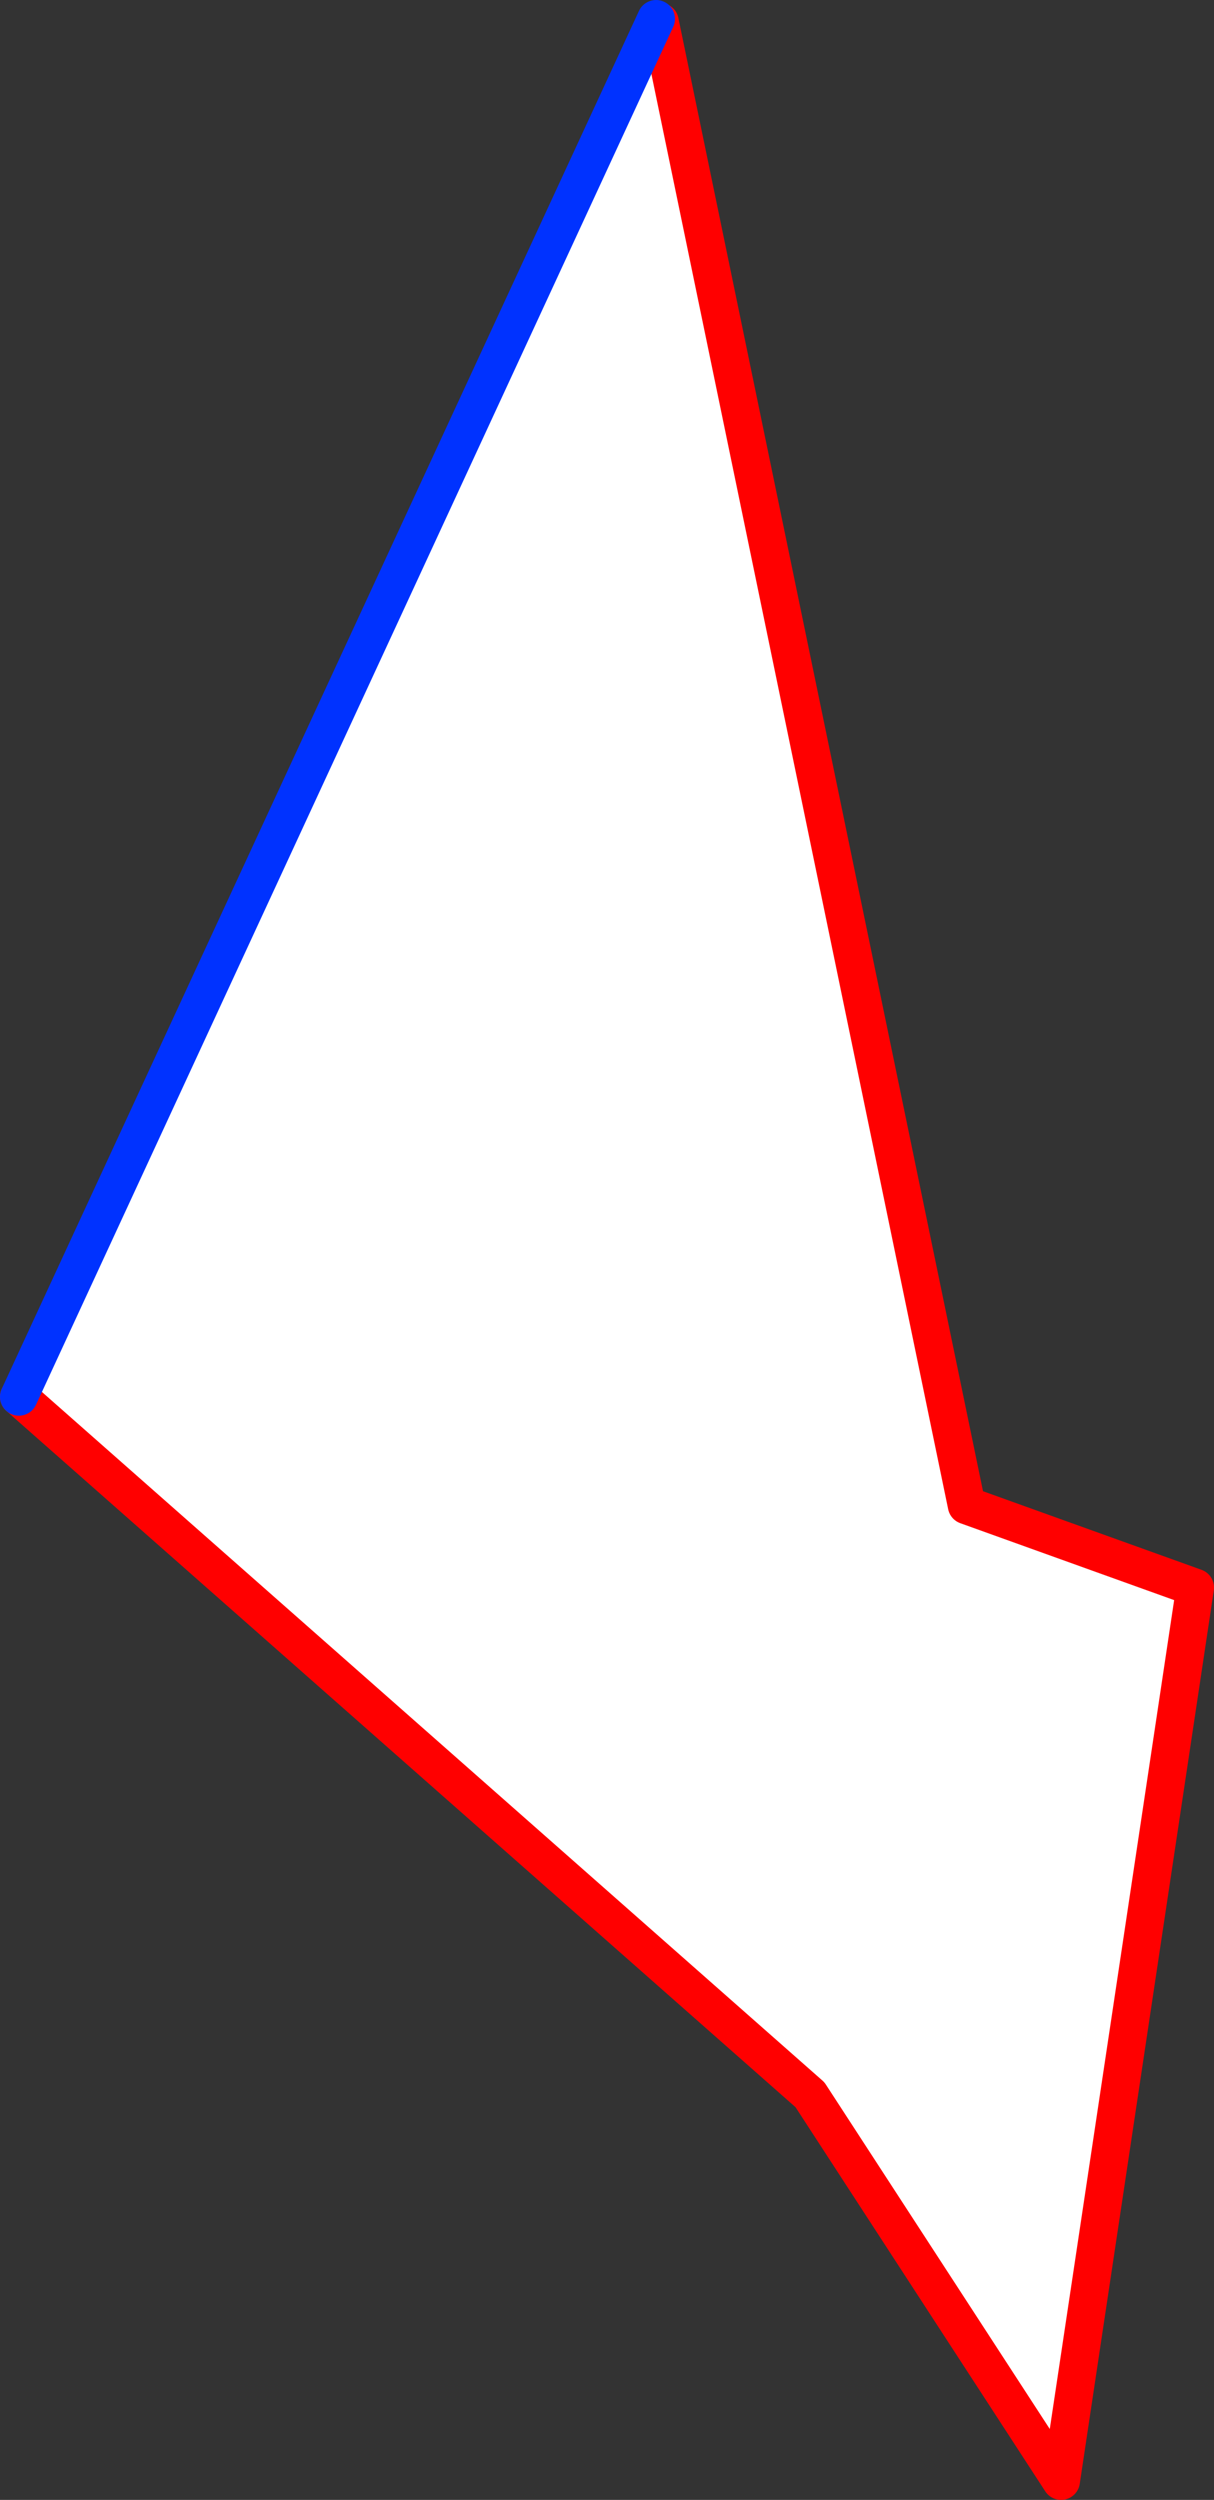
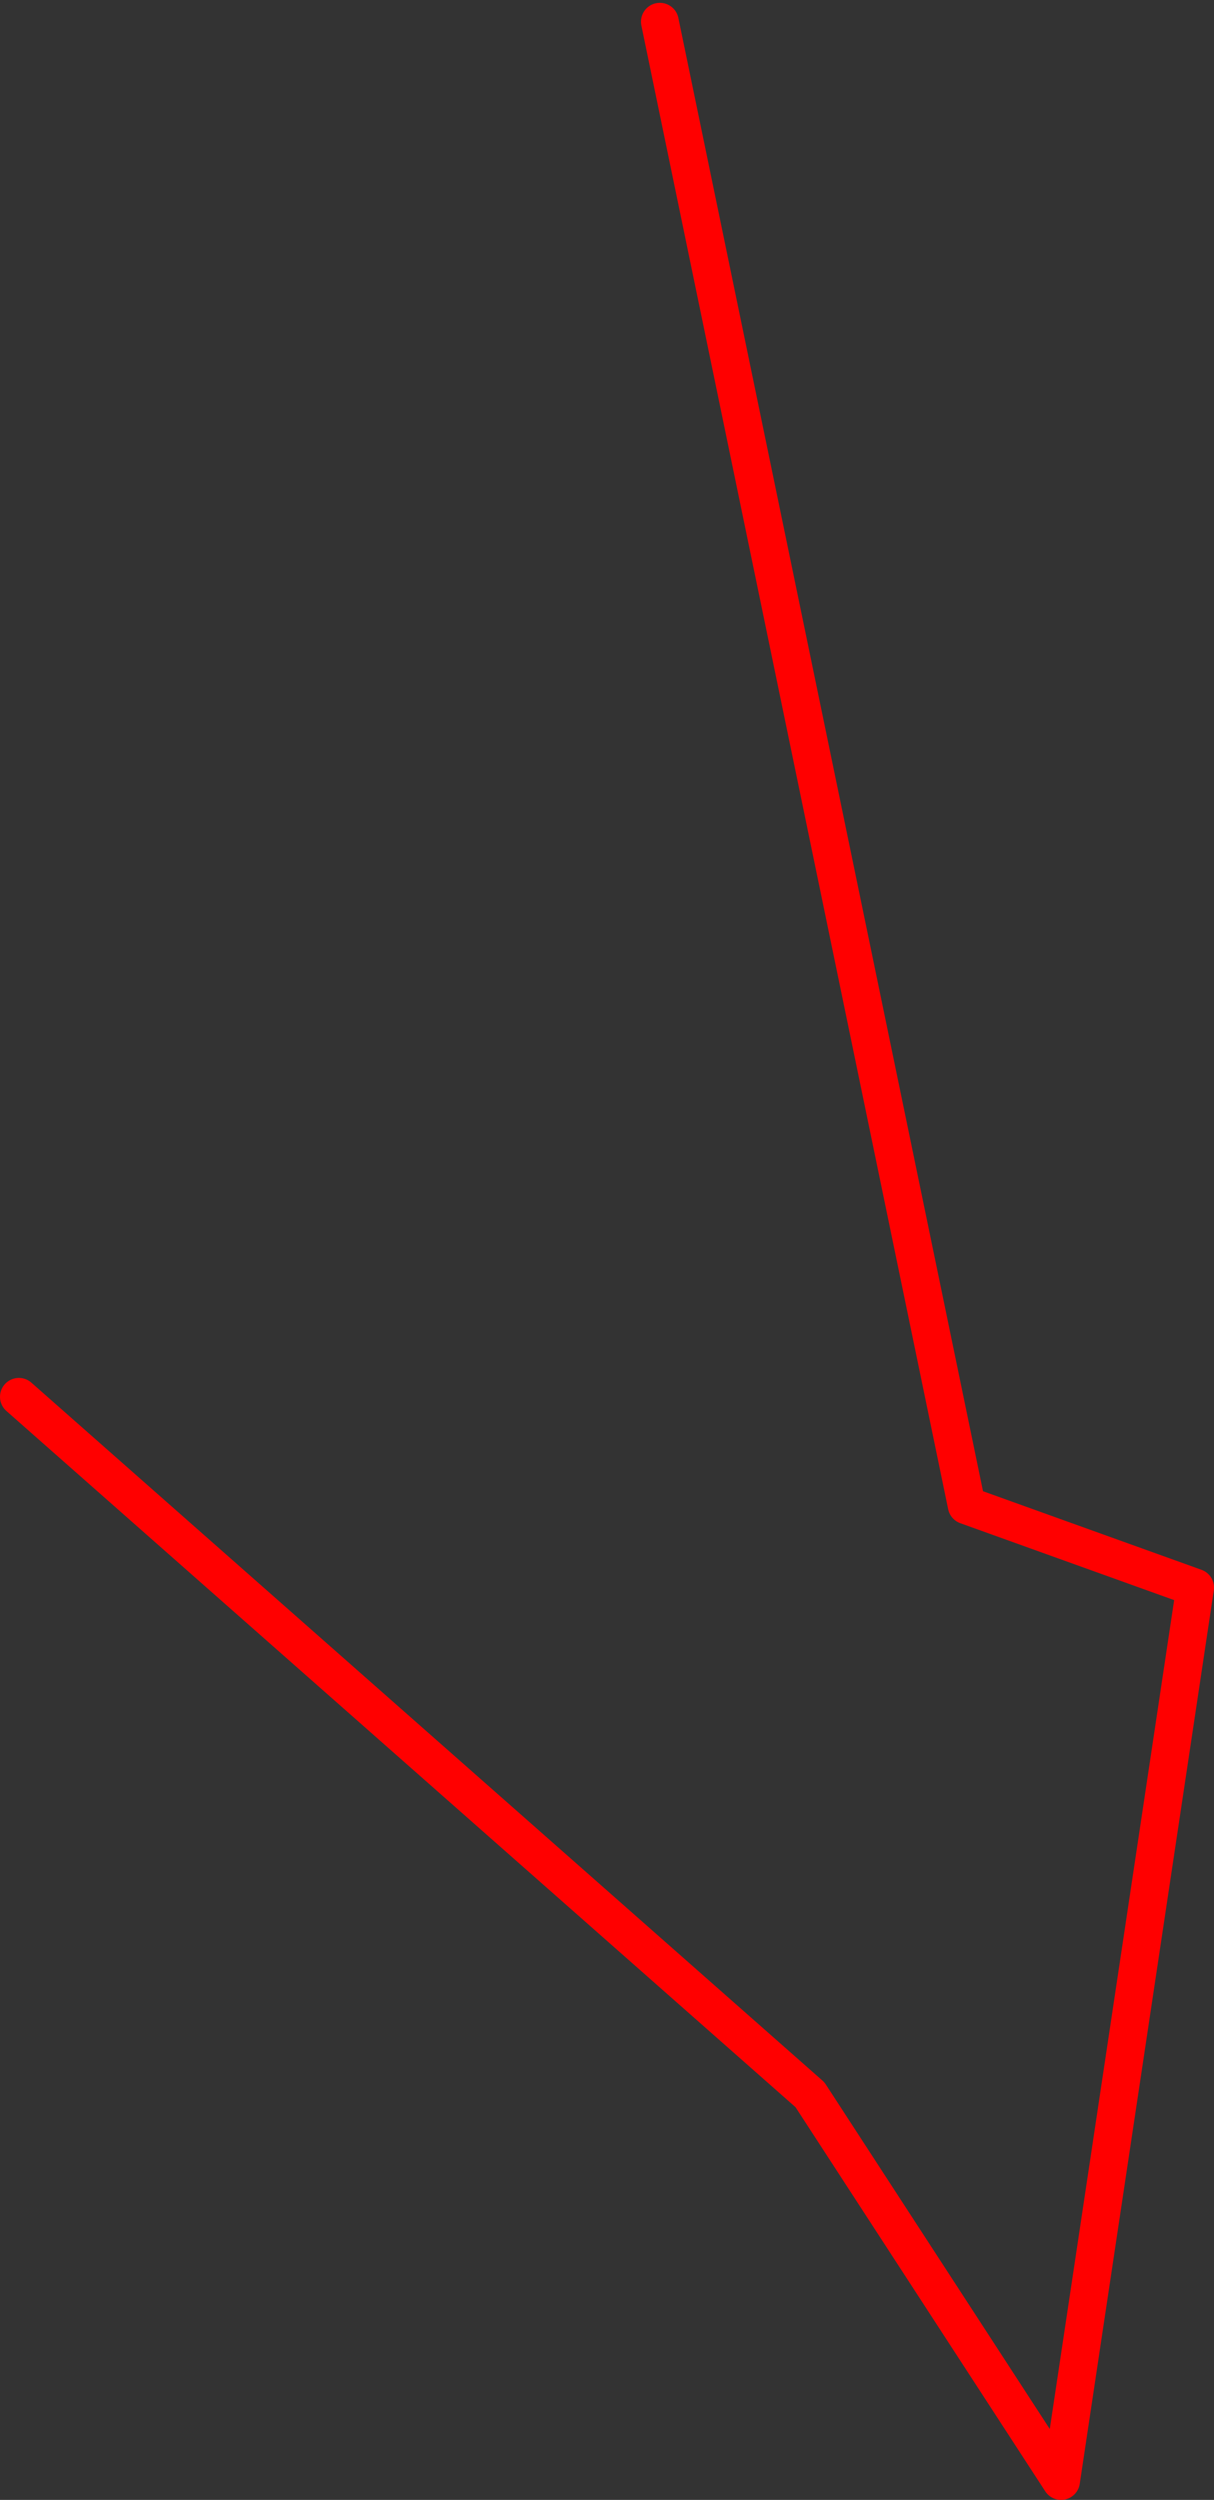
<svg xmlns="http://www.w3.org/2000/svg" height="132.35px" width="64.3px">
  <rect width="100%" height="100%" fill="#333333" stroke="none" />
  <g transform="matrix(1.0, 0.0, 0.0, 1.0, -244.9, -342.05)">
-     <path d="M279.65 343.05 L279.85 343.2 296.1 421.75 308.2 426.1 301.1 473.4 287.8 452.95 245.9 416.0 279.65 343.05" fill="#ffffff" fill-rule="evenodd" stroke="none" />
    <path d="M279.85 343.2 L296.1 421.75 308.2 426.1 301.1 473.4 287.8 452.95 245.9 416.0" fill="none" stroke="#ff0000" stroke-linecap="round" stroke-linejoin="round" stroke-width="2.0" />
-     <path d="M245.9 416.0 L279.65 343.05" fill="none" stroke="#0032ff" stroke-linecap="round" stroke-linejoin="round" stroke-width="2.0" />
  </g>
</svg>